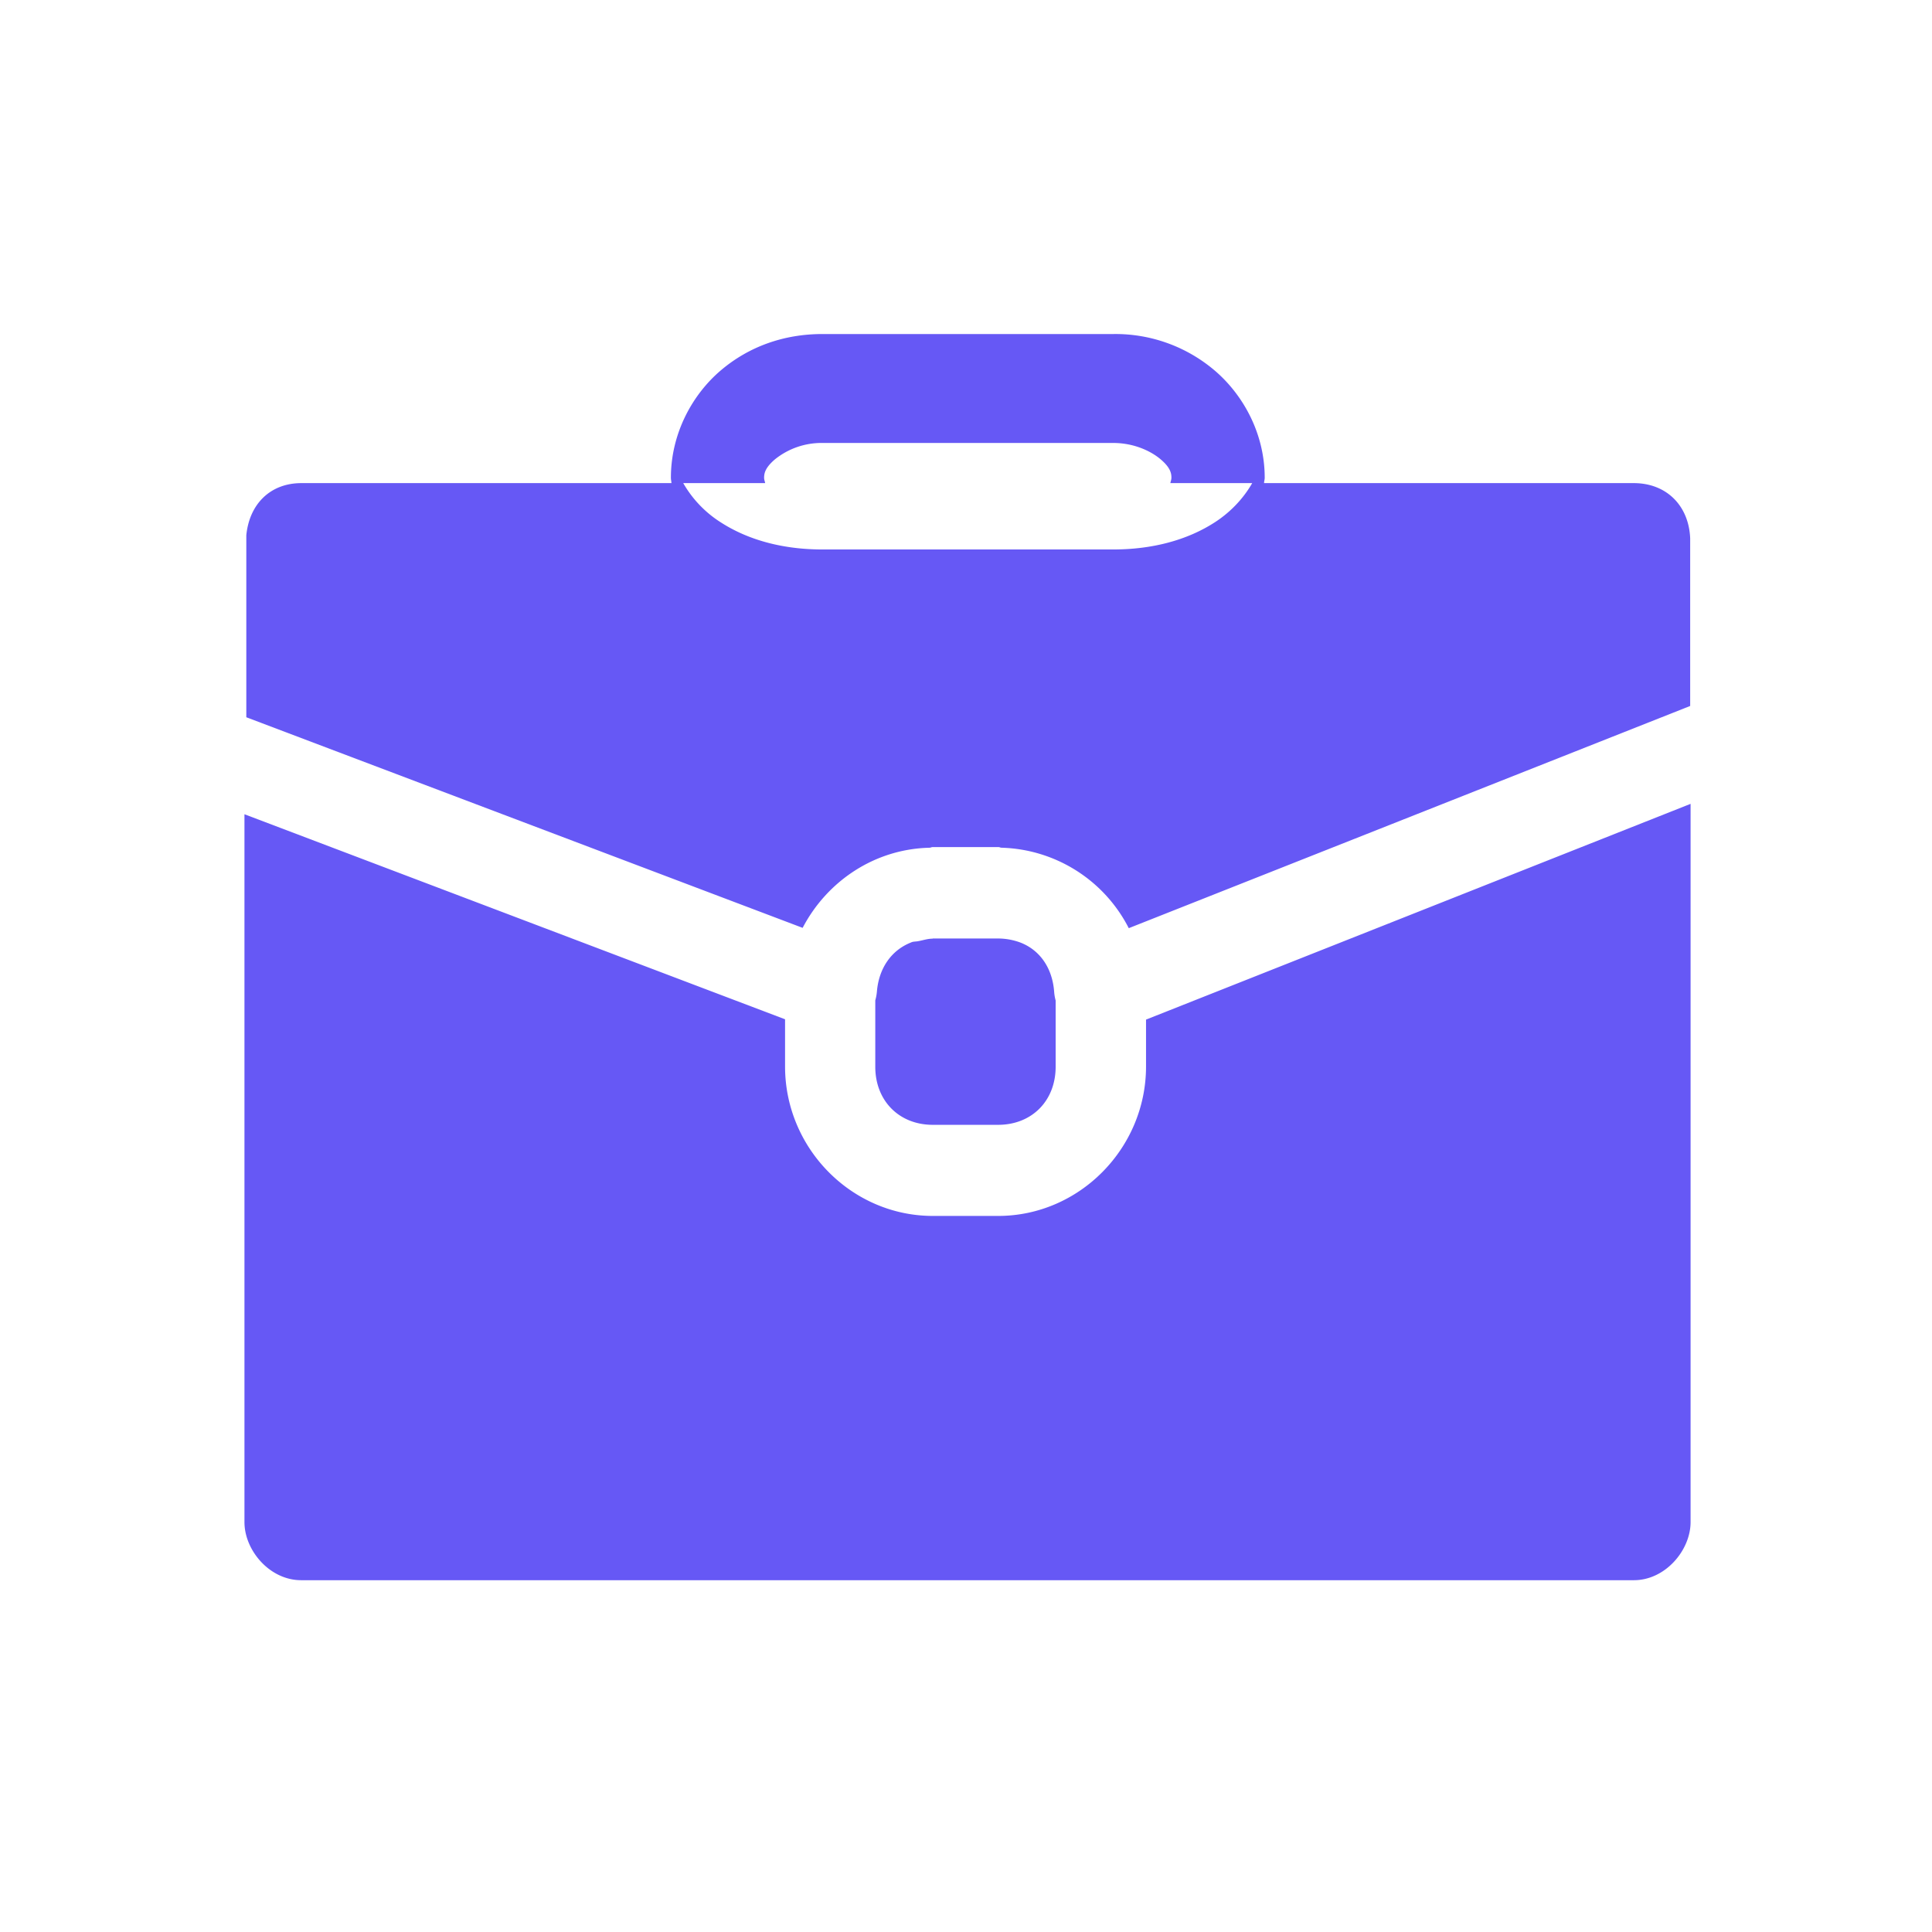
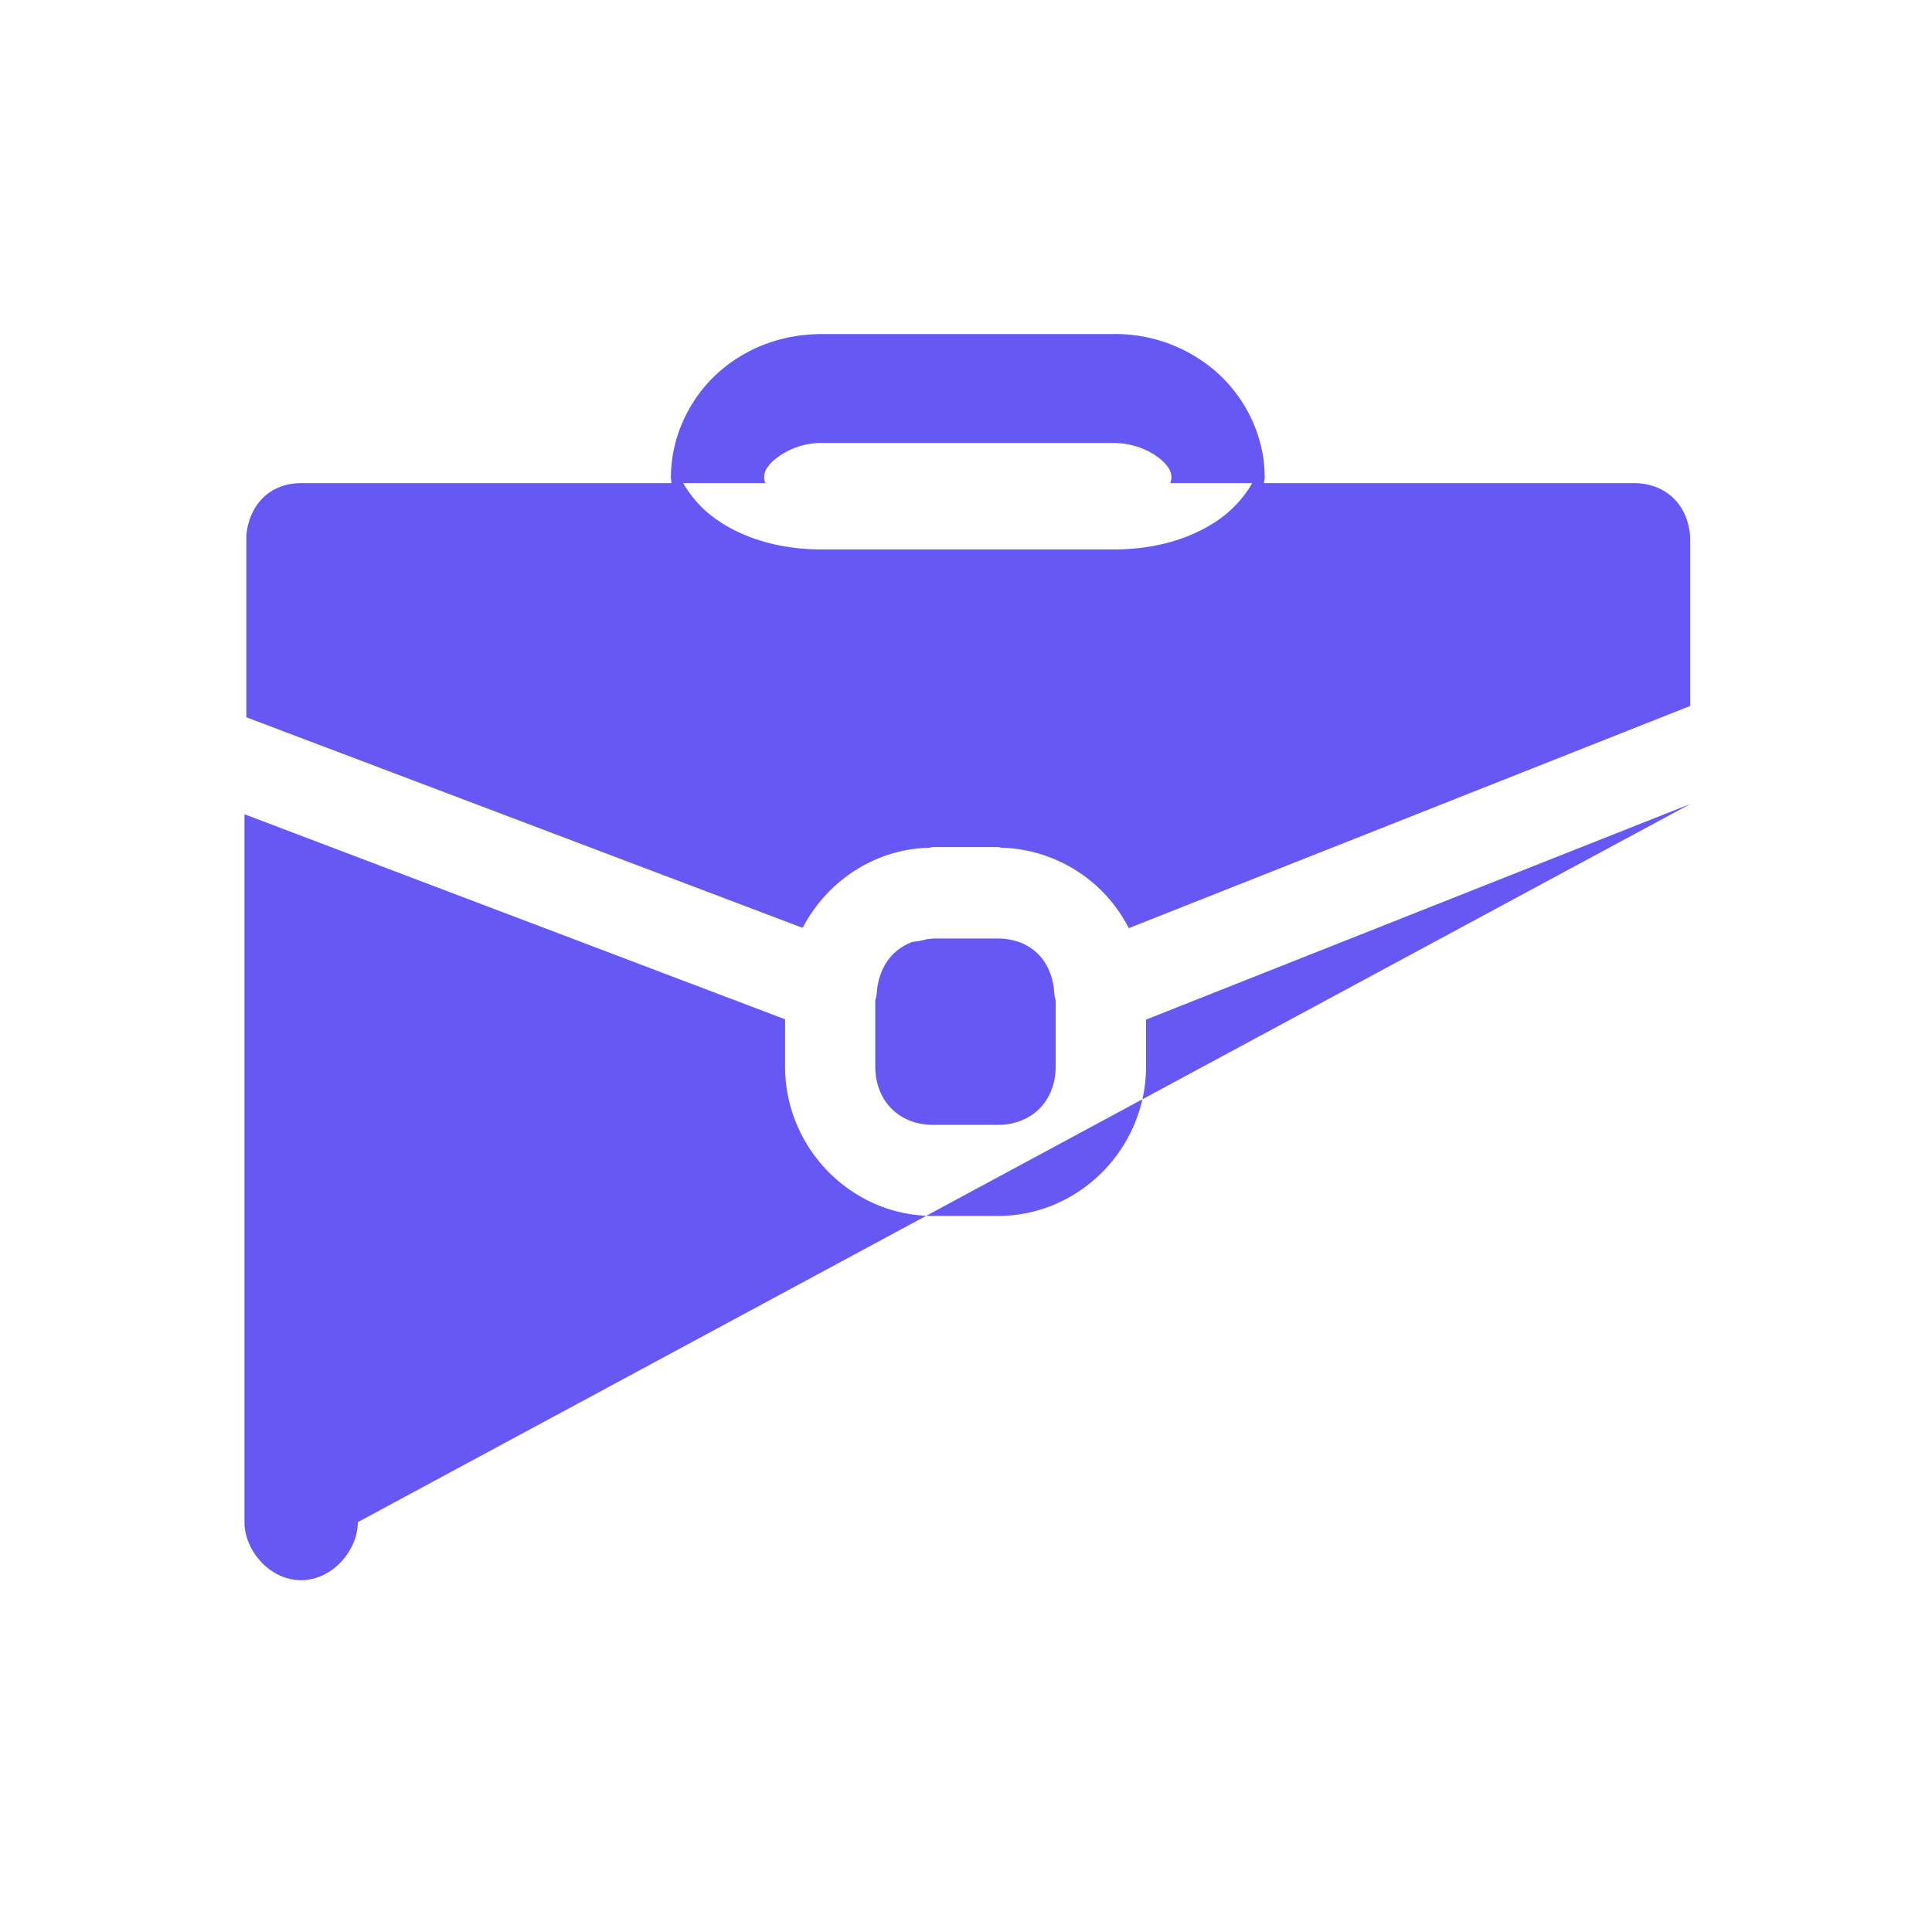
<svg xmlns="http://www.w3.org/2000/svg" width="24" height="24" viewBox="0 0 6.35 6.35" fill="#6658f5">
-   <path d="M10.2 4.143c-.476 0-.91.154-1.259.45s-.62.777-.62 1.333c0 .023.006.044.007.066h-4.59c-.386 0-.645.26-.683.647v2.257l6.9 2.612c.303-.58.895-.981 1.582-.994q.016-.007.033-.008h.813c.013 0 .026.008.039.008a1.83 1.83 0 0 1 1.578.998l6.963-2.756v-2.08c-.017-.406-.295-.684-.7-.684h-4.585c0-.022.008-.043.008-.066 0-.556-.273-1.035-.622-1.332a1.9 1.9 0 0 0-1.257-.451zm0 1.351h3.607c.255 0 .465.099.586.201s.136.172.136.23c0 .026-.01.045-.013.067h1.015c-.11.192-.269.359-.459.483-.352.229-.79.34-1.265.34h-3.608c-.475 0-.913-.111-1.265-.34a1.4 1.4 0 0 1-.46-.483H9.49c-.003-.022-.013-.041-.013-.066 0-.059.016-.128.136-.23a.92.92 0 0 1 .586-.202M20.968 9.97l-6.754 2.676v.582c0 1.015-.828 1.853-1.834 1.853h-.81c-1.007 0-1.833-.838-1.833-1.853v-.586l-6.705-2.543v8.78c0 .349.312.72.703.72h16.53c.39 0 .703-.372.703-.72zm-9.399 1.67v.002c-.064 0-.119.02-.175.03-.032.008-.067.003-.096.018-.241.095-.398.317-.422.61a.561.567 0 0 1-.02.107v.824c0 .422.296.72.713.72h.81c.419 0 .714-.298.714-.72v-.822a.561.567 0 0 1-.018-.101c-.02-.299-.176-.524-.42-.618a.8.8 0 0 0-.273-.05z" style="fill=#000;fill-opacity:1;stroke:none;stroke-width:1;stroke-linecap:round;stroke-linejoin:round;stroke-miterlimit:4;stroke-dasharray:none;stroke-opacity:1" transform="scale(.265)" />
+   <path d="M10.2 4.143c-.476 0-.91.154-1.259.45s-.62.777-.62 1.333c0 .023.006.044.007.066h-4.59c-.386 0-.645.26-.683.647v2.257l6.9 2.612c.303-.58.895-.981 1.582-.994q.016-.007.033-.008h.813c.013 0 .026.008.039.008a1.83 1.83 0 0 1 1.578.998l6.963-2.756v-2.08c-.017-.406-.295-.684-.7-.684h-4.585c0-.022.008-.043.008-.066 0-.556-.273-1.035-.622-1.332a1.9 1.9 0 0 0-1.257-.451zm0 1.351h3.607c.255 0 .465.099.586.201s.136.172.136.23c0 .026-.01.045-.013.067h1.015c-.11.192-.269.359-.459.483-.352.229-.79.34-1.265.34h-3.608c-.475 0-.913-.111-1.265-.34a1.4 1.4 0 0 1-.46-.483H9.49c-.003-.022-.013-.041-.013-.066 0-.059.016-.128.136-.23a.92.92 0 0 1 .586-.202M20.968 9.97l-6.754 2.676v.582c0 1.015-.828 1.853-1.834 1.853h-.81c-1.007 0-1.833-.838-1.833-1.853v-.586l-6.705-2.543v8.78c0 .349.312.72.703.72c.39 0 .703-.372.703-.72zm-9.399 1.67v.002c-.064 0-.119.02-.175.03-.032.008-.067.003-.096.018-.241.095-.398.317-.422.61a.561.567 0 0 1-.02.107v.824c0 .422.296.72.713.72h.81c.419 0 .714-.298.714-.72v-.822a.561.567 0 0 1-.018-.101c-.02-.299-.176-.524-.42-.618a.8.8 0 0 0-.273-.05z" style="fill=#000;fill-opacity:1;stroke:none;stroke-width:1;stroke-linecap:round;stroke-linejoin:round;stroke-miterlimit:4;stroke-dasharray:none;stroke-opacity:1" transform="scale(.265)" />
</svg>